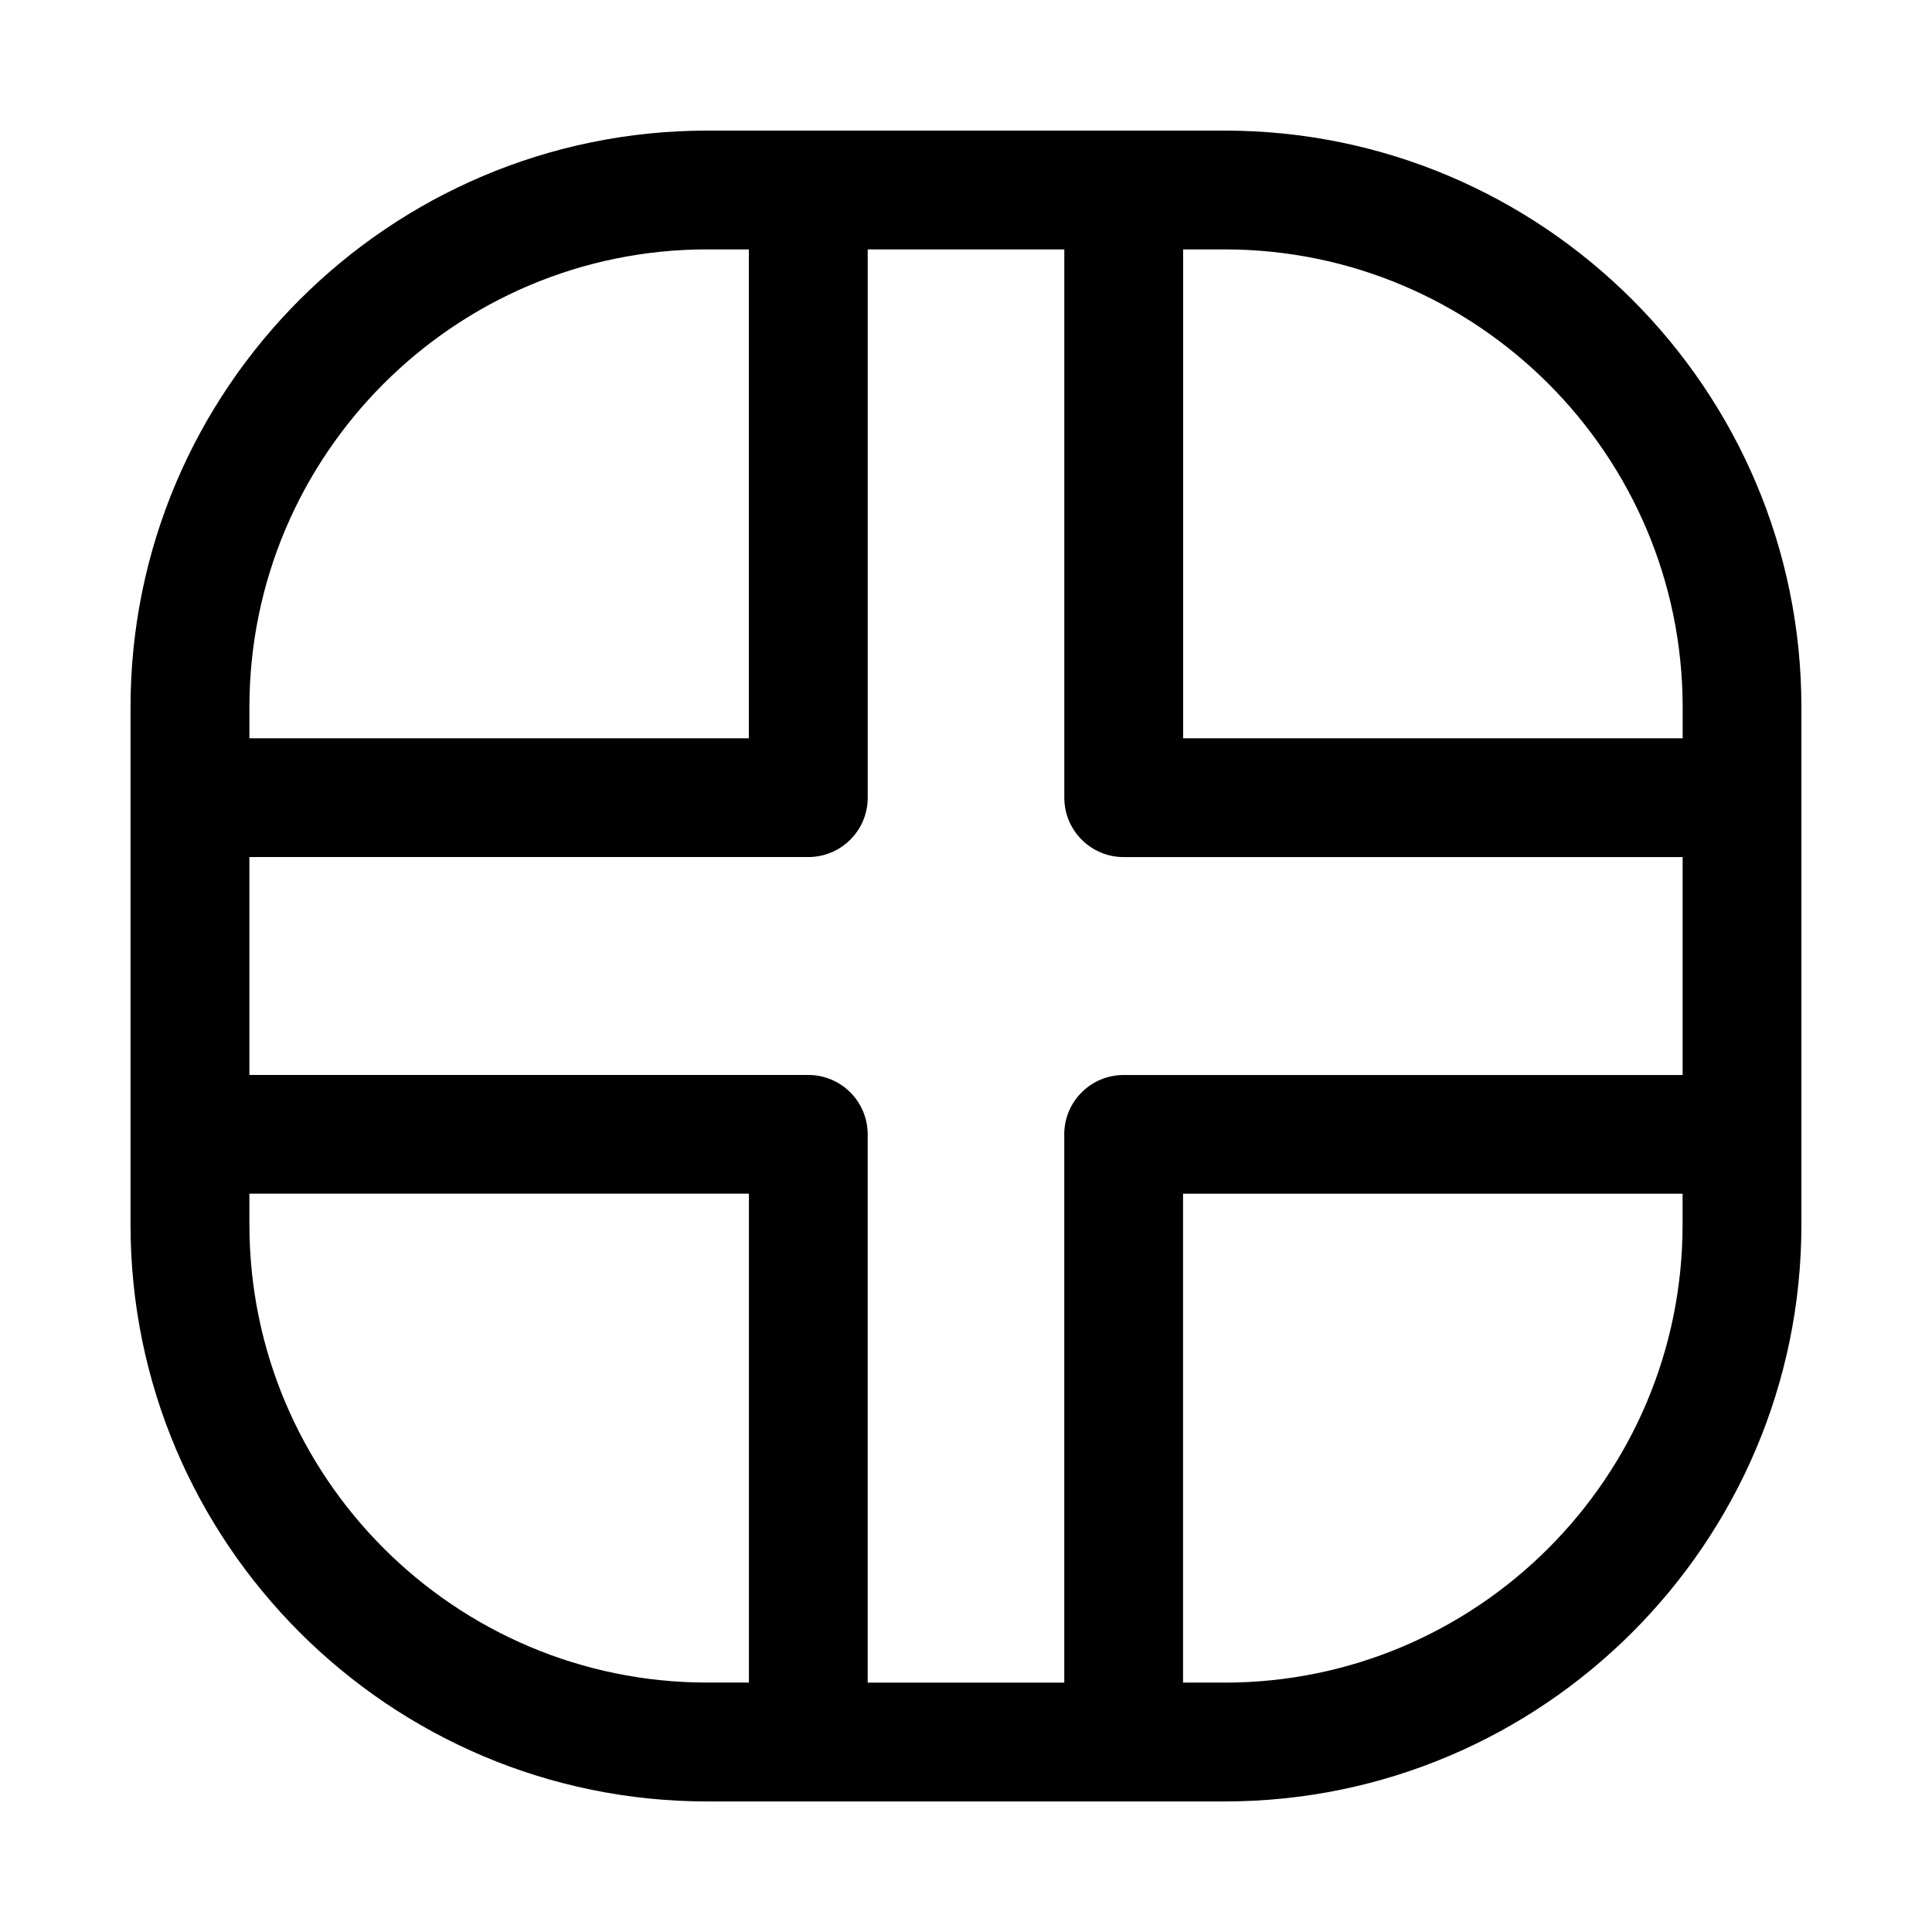
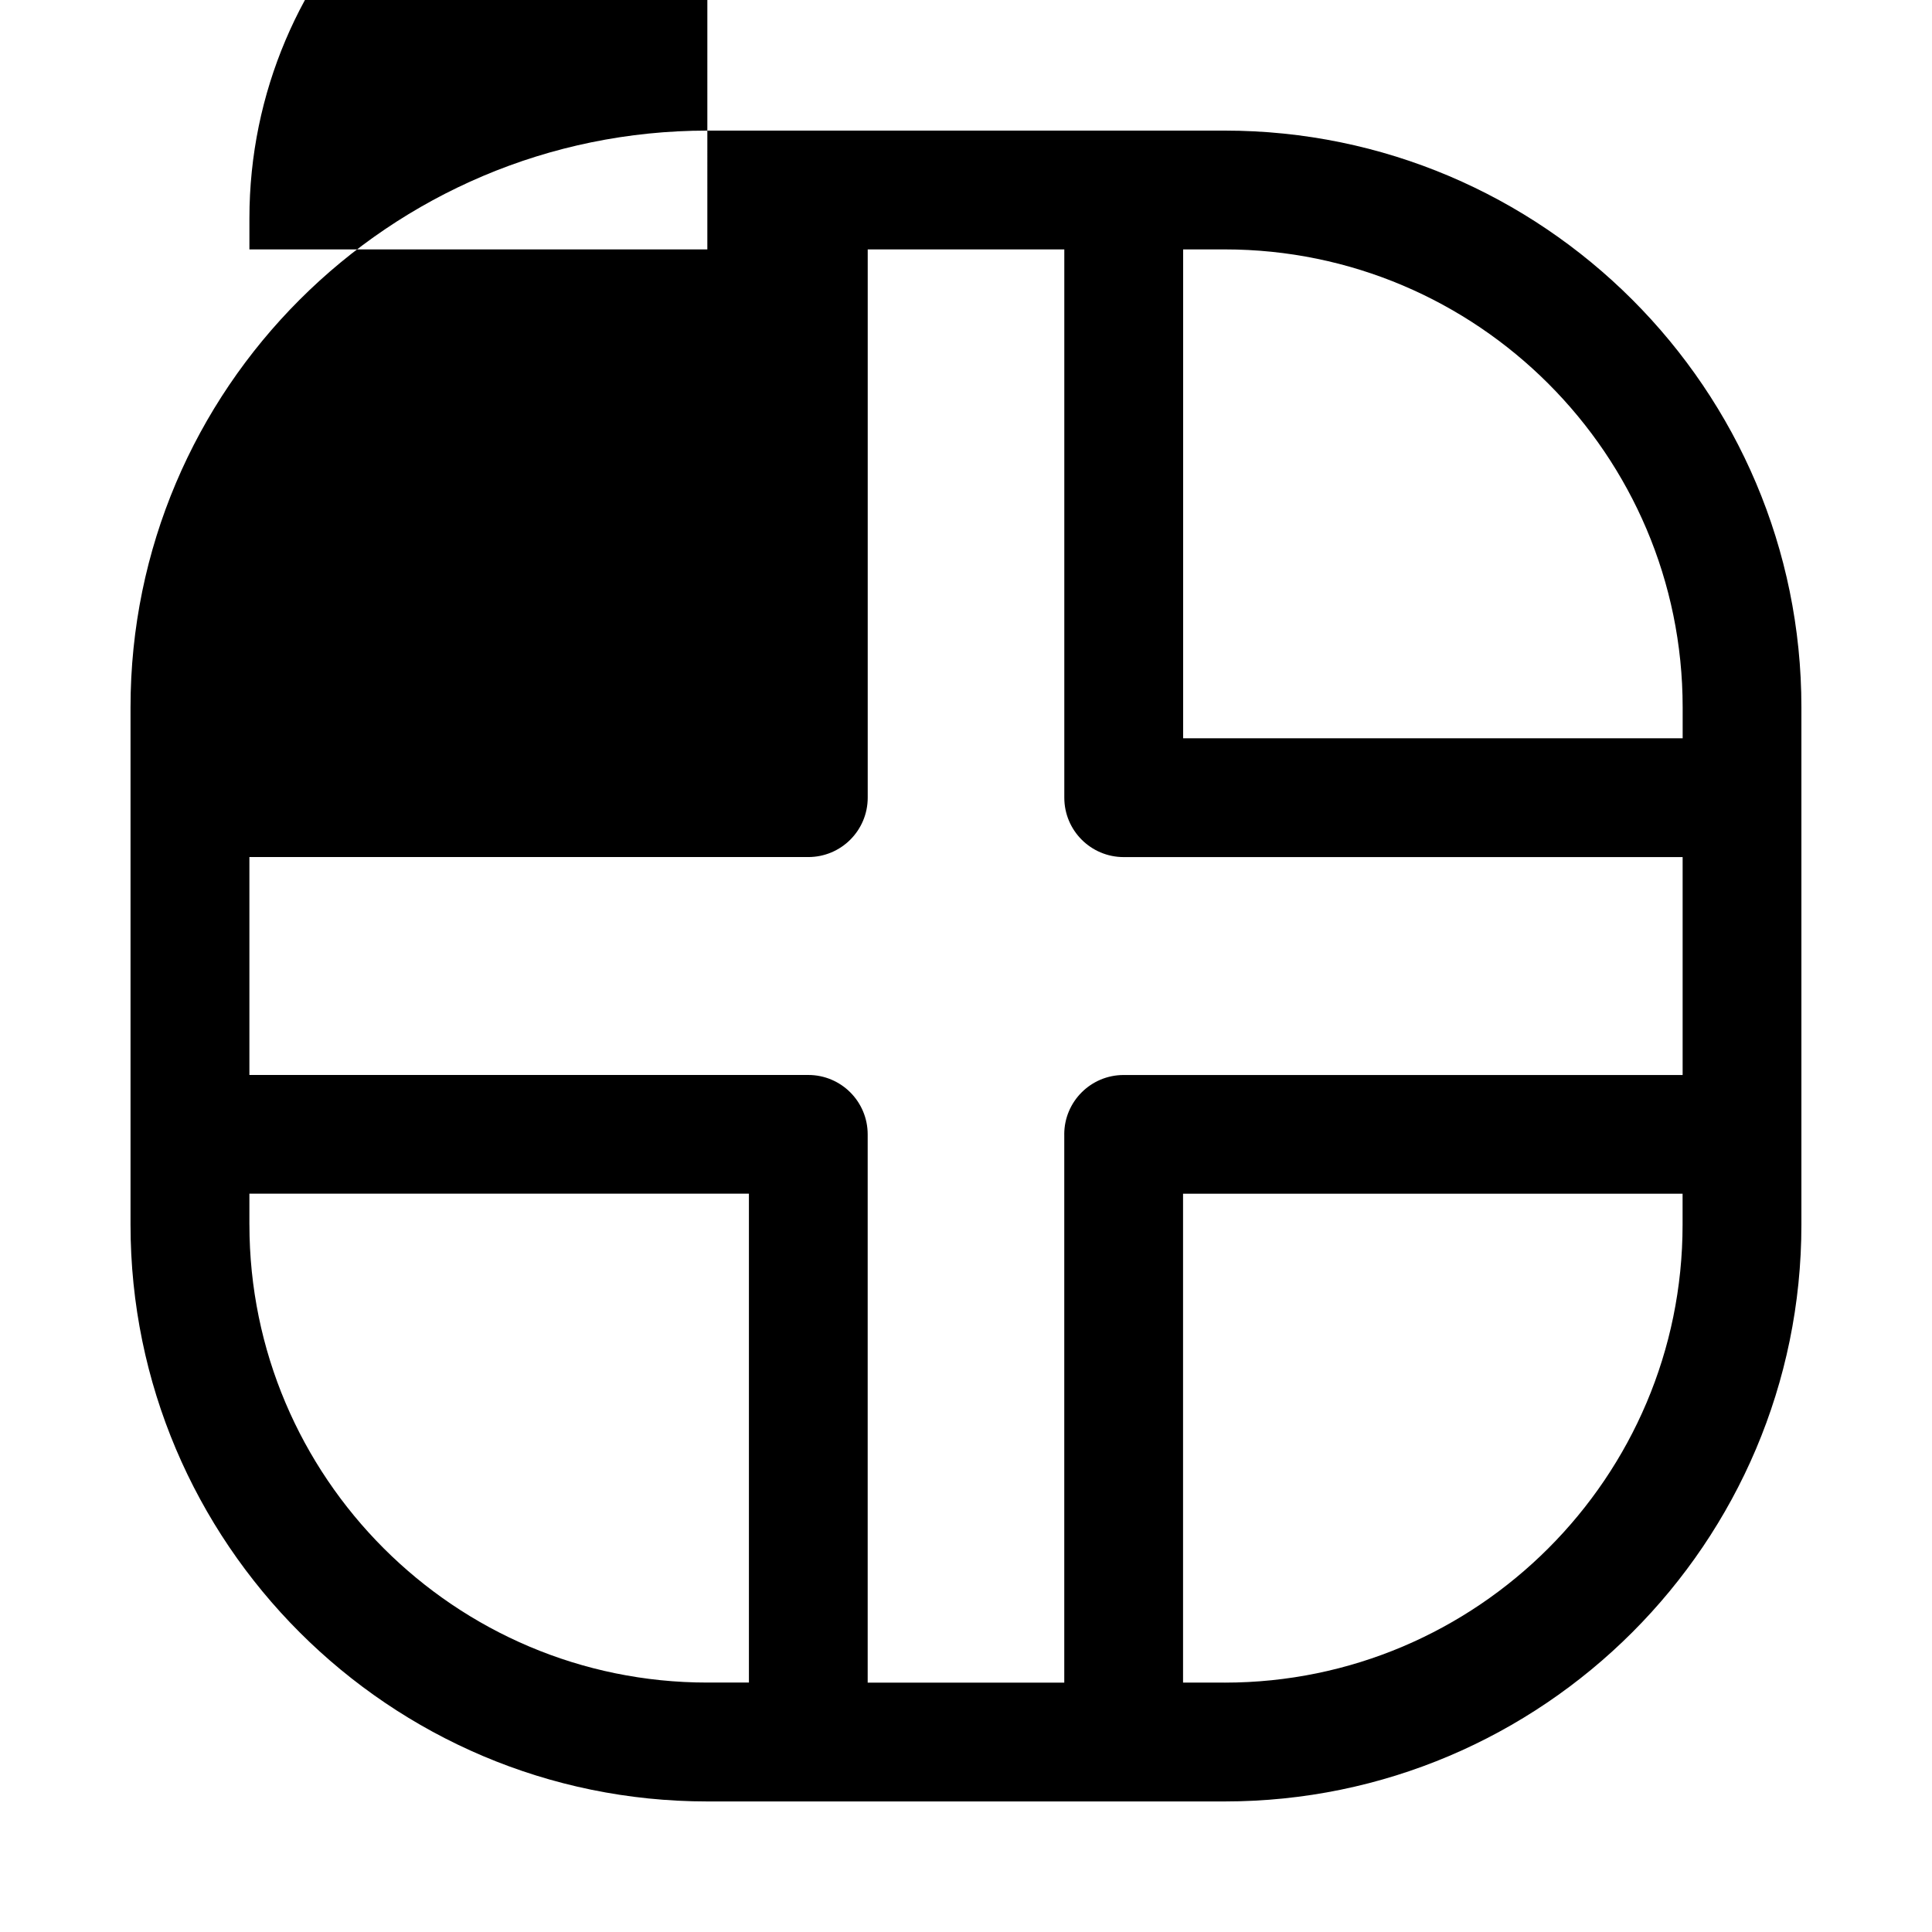
<svg xmlns="http://www.w3.org/2000/svg" fill="#000000" width="800px" height="800px" version="1.1" viewBox="144 144 512 512">
-   <path d="m468.55 178.61h-137.1c-84.293 0-152.86 68.566-152.86 152.84v137.11c0 84.277 68.566 152.84 152.86 152.84h137.1c84.277 0 152.84-68.566 152.84-152.84v-137.11c0.016-84.293-68.566-152.84-152.84-152.84zm-42.508 266.01v145.3h-52.098v-145.3c0-8.691-7.039-15.742-15.742-15.742h-148.11v-57.75h148.12c8.707 0 15.742-7.055 15.742-15.742v-145.29h52.098v145.3c0 8.691 7.039 15.742 15.742 15.742h148.12v57.75h-148.12c-8.703-0.012-15.758 7.039-15.758 15.73zm163.88-113.17v8.203h-132.38v-129.56h11.02c66.898 0 121.36 54.441 121.36 121.36zm-258.47-121.36h11.004v129.56h-132.36v-8.203c0-66.914 54.441-121.36 121.36-121.36zm-121.36 258.45v-8.203h132.38v129.56h-11.004c-66.93 0.016-121.37-54.441-121.37-121.36zm258.45 121.37h-11.02v-129.56h132.38v8.203c0.016 66.898-54.441 121.36-121.36 121.36z" />
+   <path d="m468.55 178.61h-137.1c-84.293 0-152.86 68.566-152.86 152.84v137.11c0 84.277 68.566 152.84 152.86 152.84h137.1c84.277 0 152.84-68.566 152.84-152.84v-137.11c0.016-84.293-68.566-152.84-152.84-152.84zm-42.508 266.01v145.3h-52.098v-145.3c0-8.691-7.039-15.742-15.742-15.742h-148.11v-57.75h148.12c8.707 0 15.742-7.055 15.742-15.742v-145.29h52.098v145.3c0 8.691 7.039 15.742 15.742 15.742h148.12v57.75h-148.12c-8.703-0.012-15.758 7.039-15.758 15.73zm163.88-113.17v8.203h-132.38v-129.56h11.02c66.898 0 121.36 54.441 121.36 121.36zm-258.47-121.36h11.004h-132.36v-8.203c0-66.914 54.441-121.36 121.36-121.36zm-121.36 258.45v-8.203h132.38v129.56h-11.004c-66.93 0.016-121.37-54.441-121.37-121.36zm258.45 121.37h-11.02v-129.56h132.38v8.203c0.016 66.898-54.441 121.36-121.36 121.36z" />
</svg>